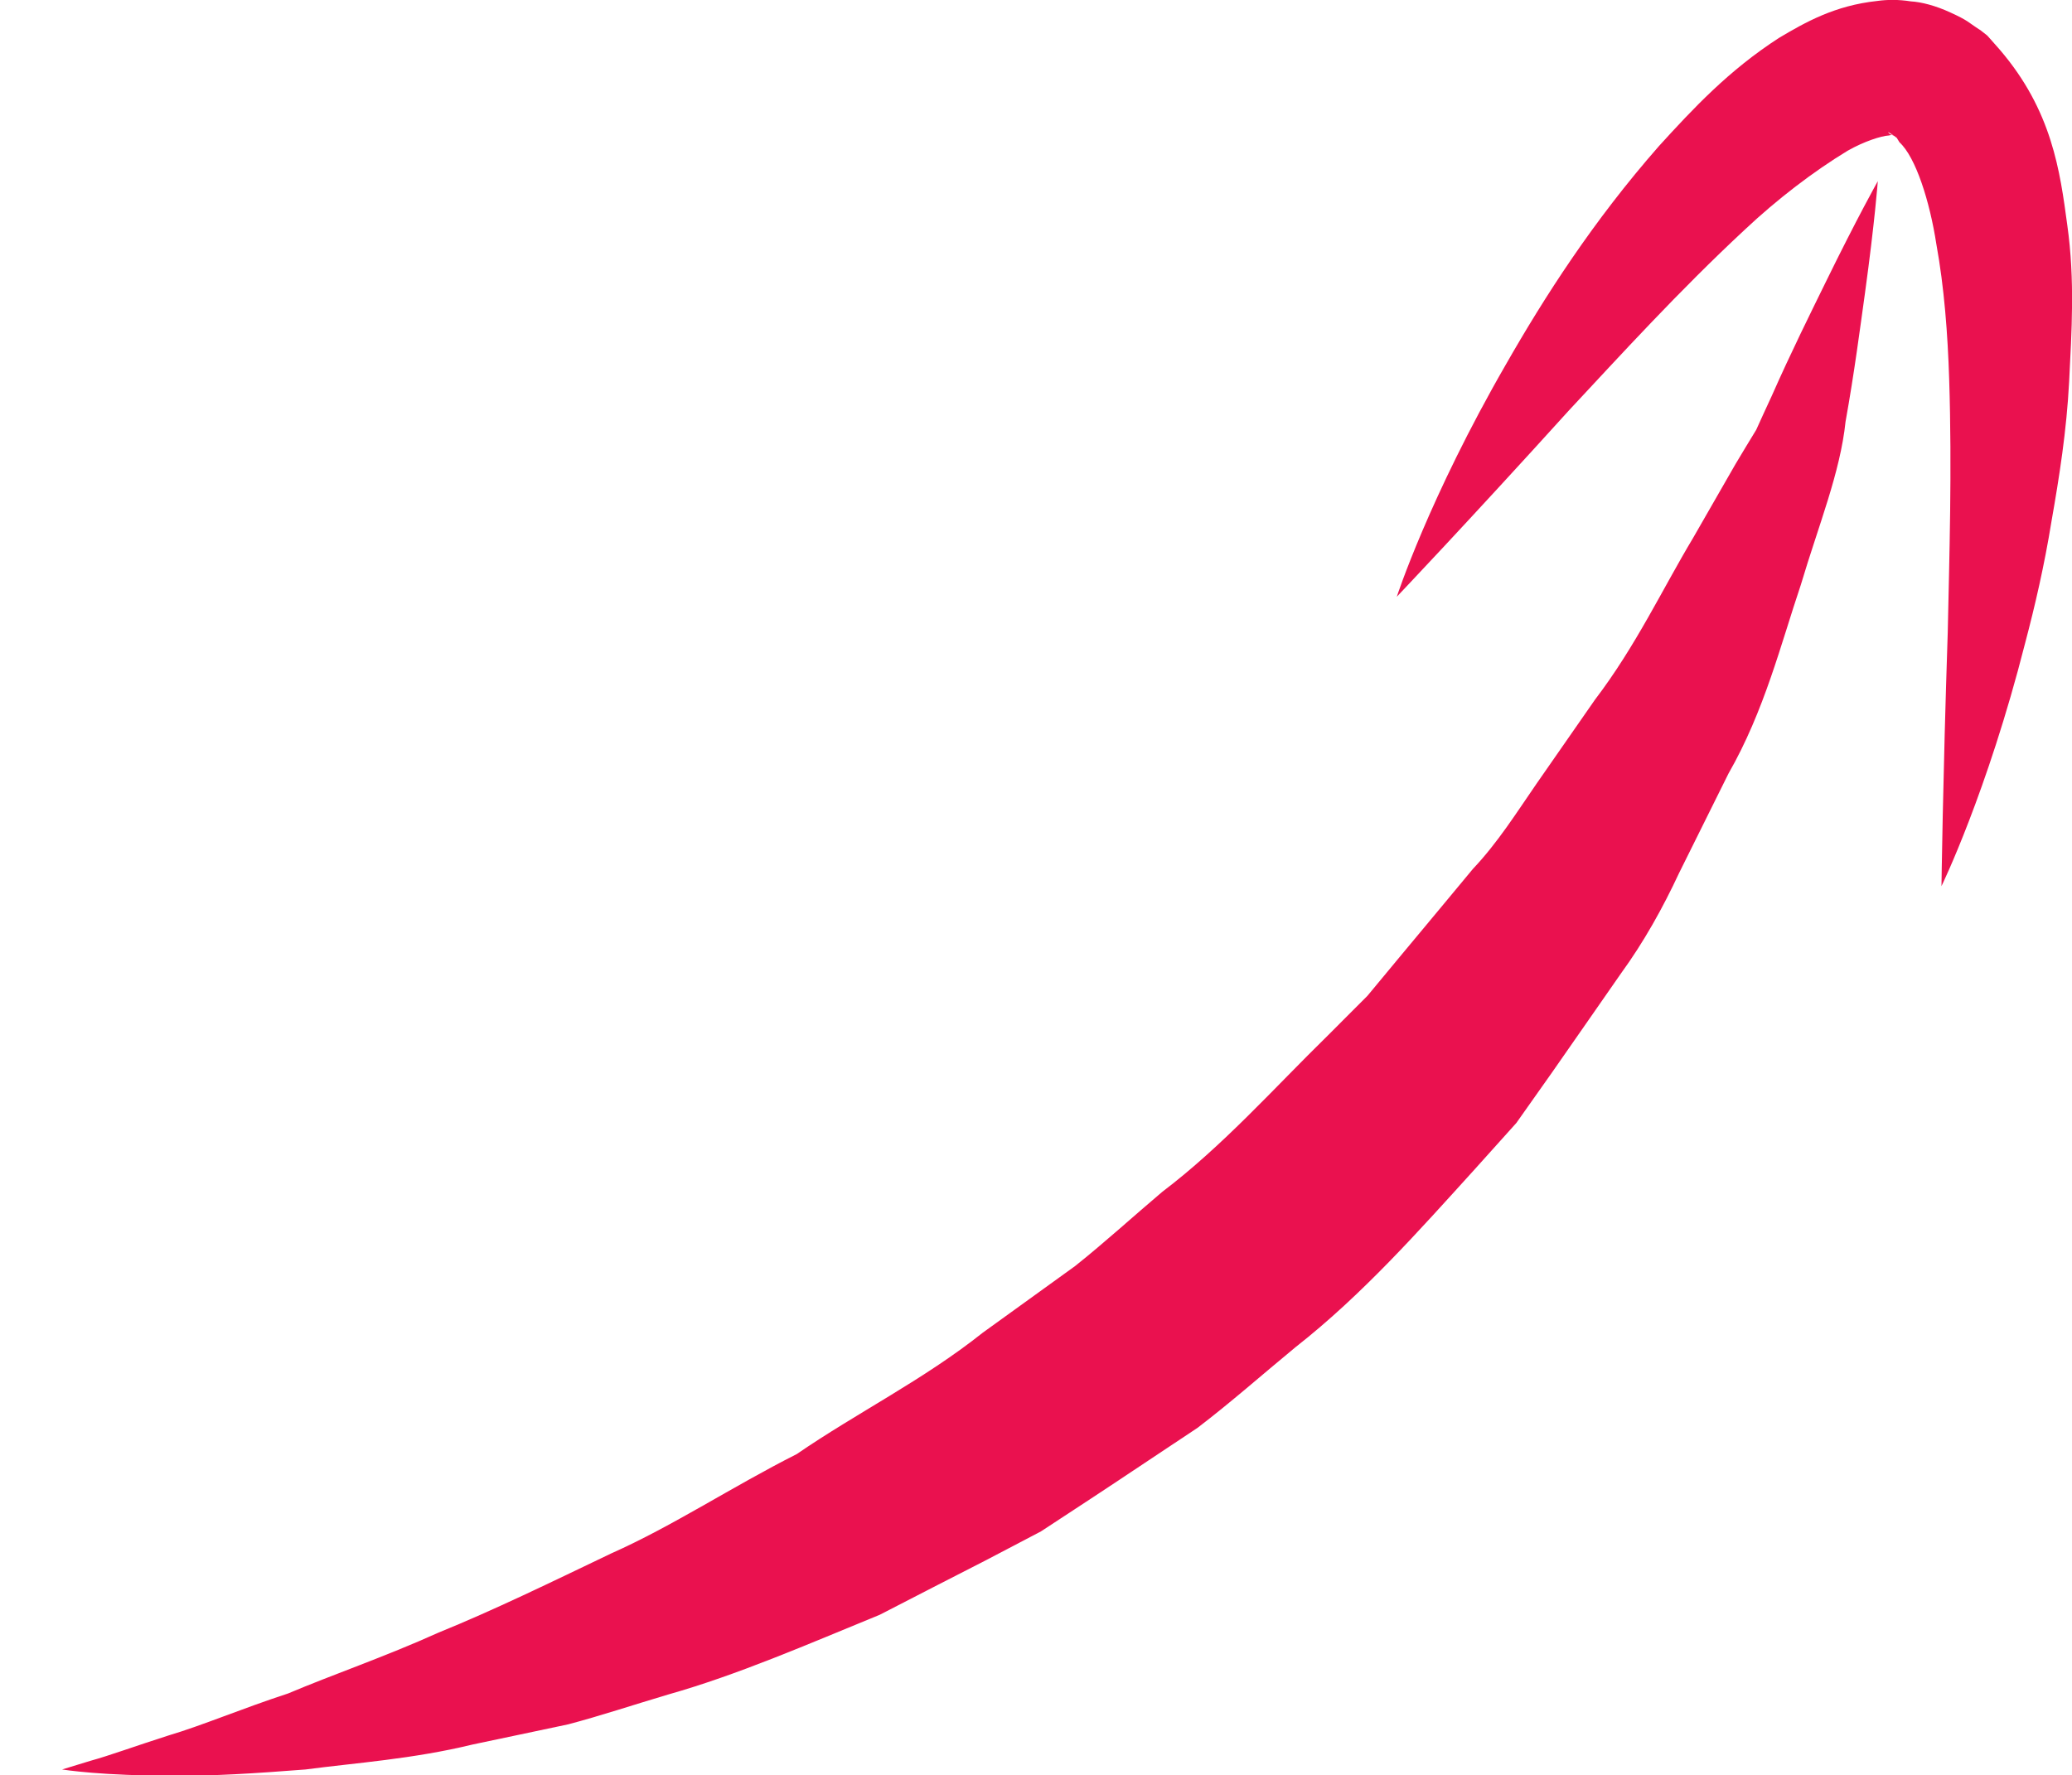
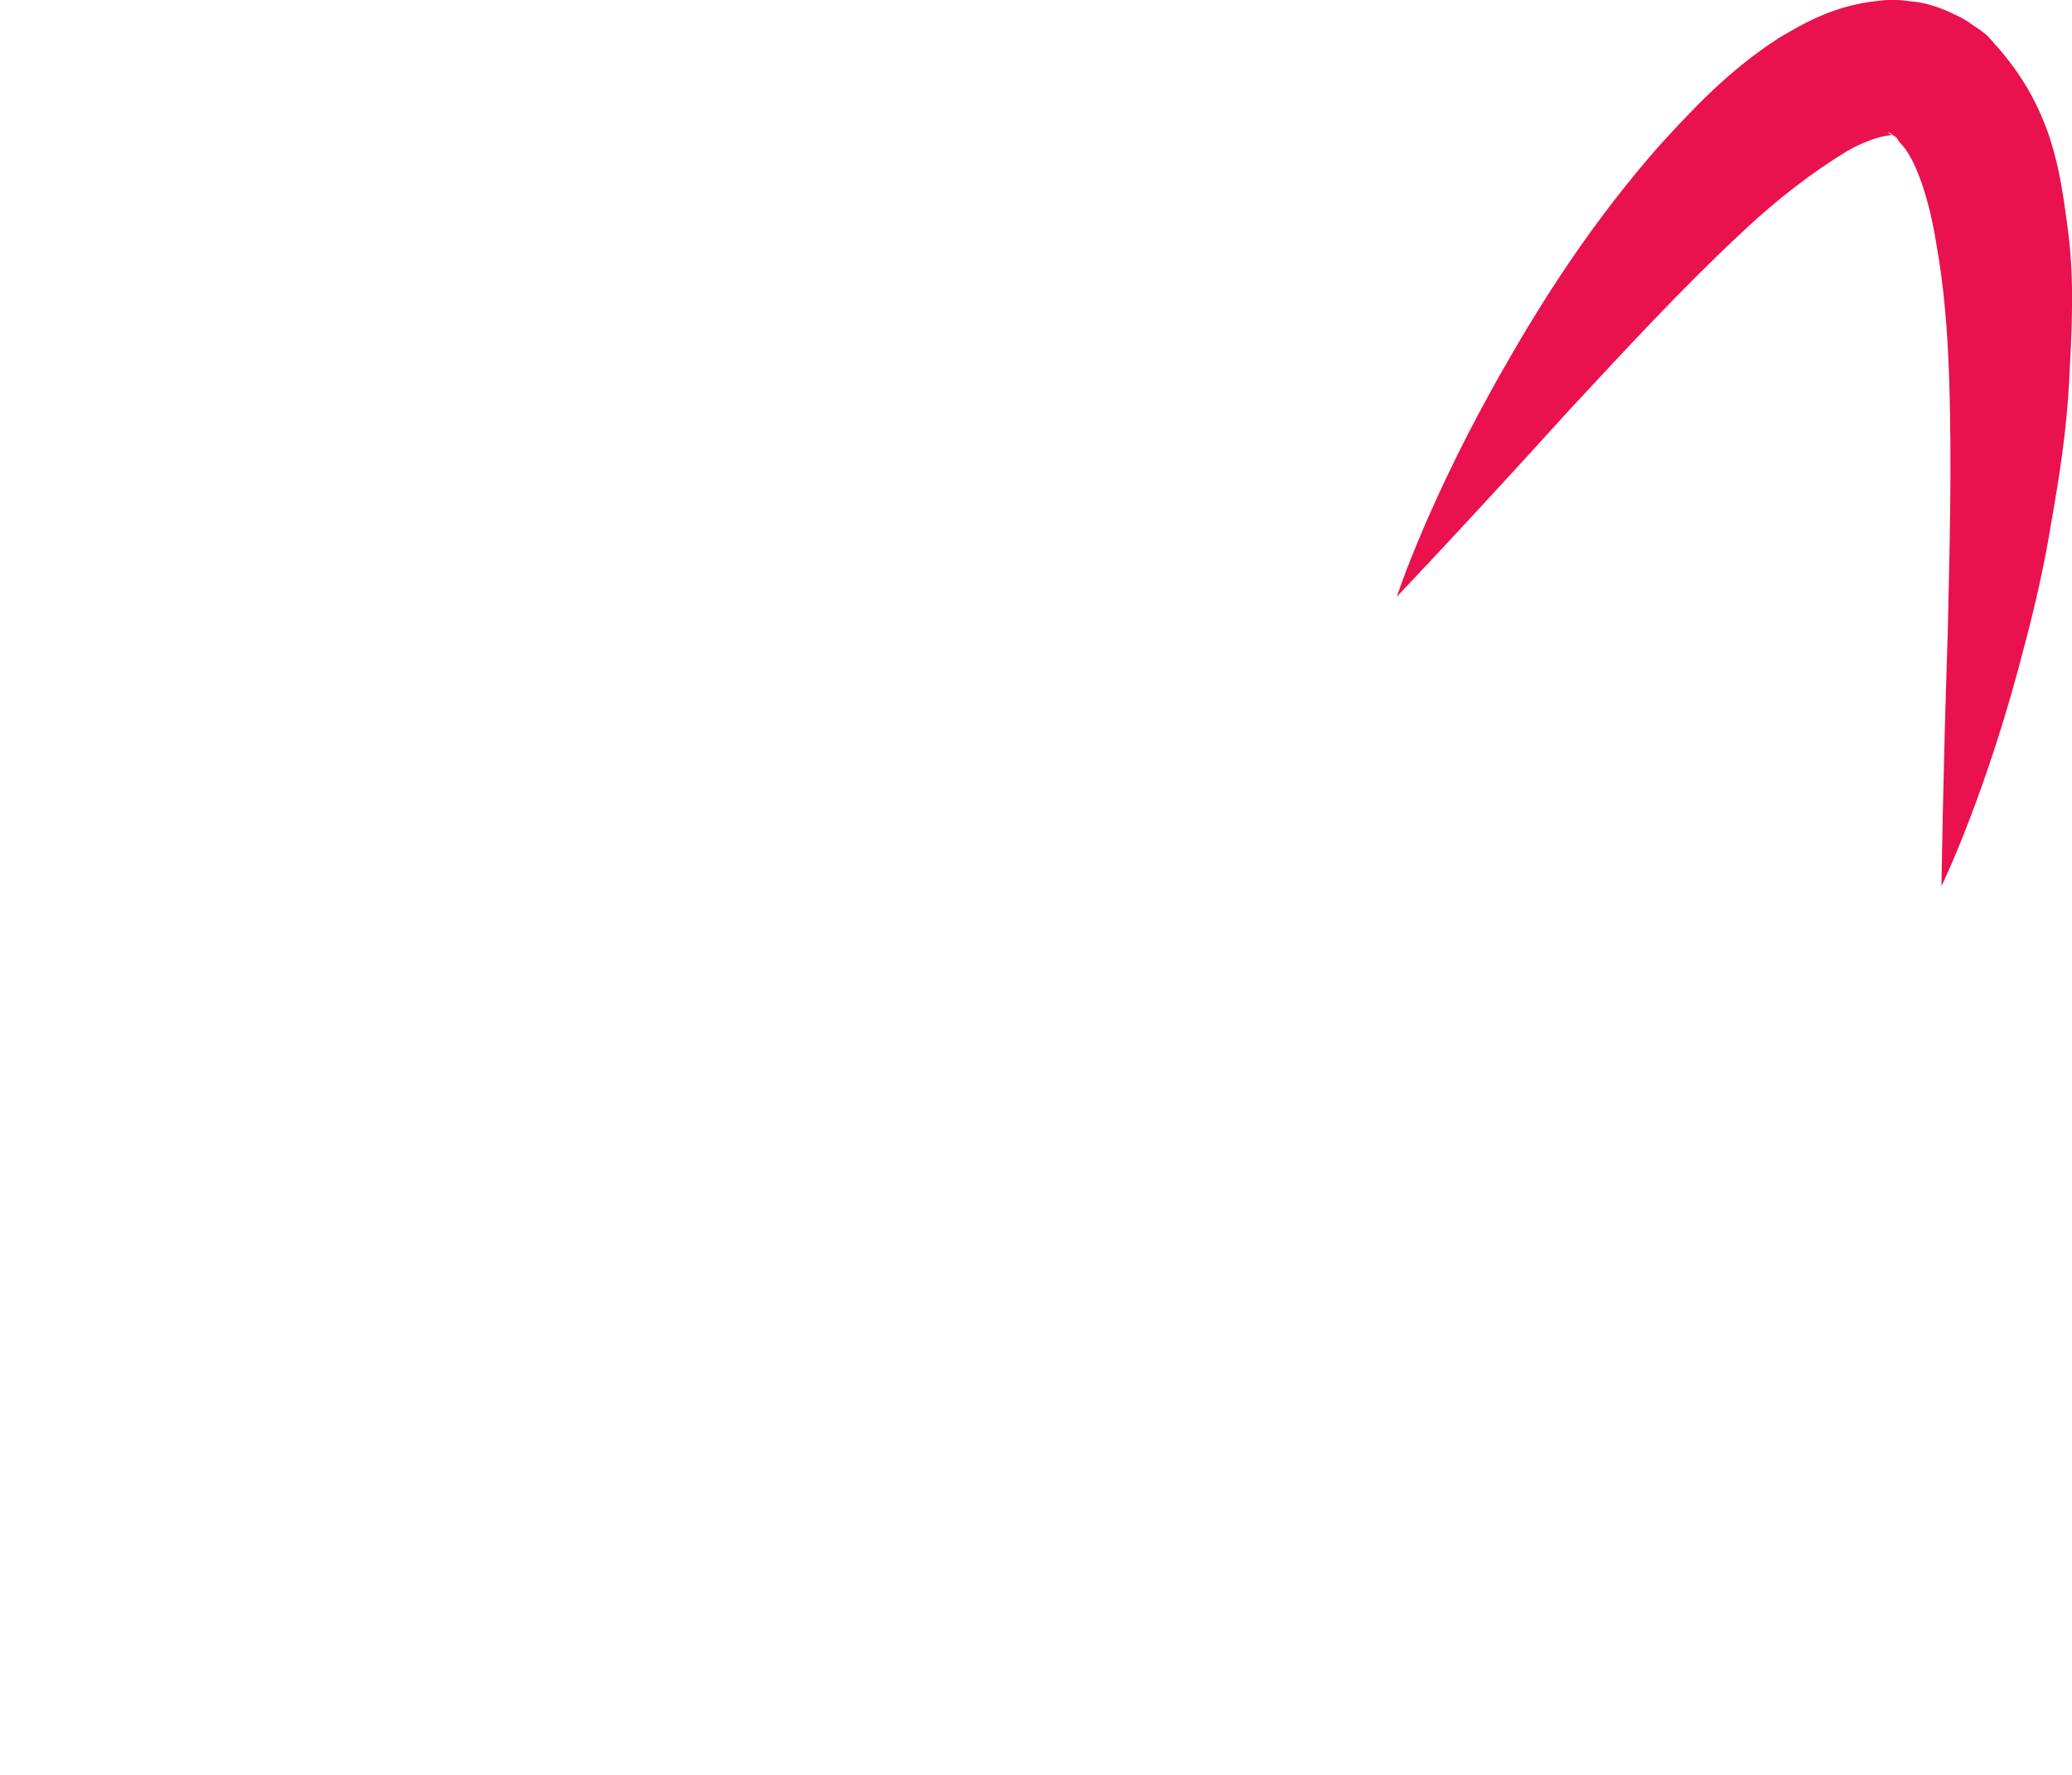
<svg xmlns="http://www.w3.org/2000/svg" version="1.1" id="Layer_1" x="0px" y="0px" width="30.432px" height="26.08px" viewBox="0 0 30.432 26.08" enable-background="new 0 0 30.432 26.08" xml:space="preserve">
  <g>
    <g>
-       <path fill="#EA114F" d="M0.912,25.993c0,0,0.146-0.044,0.415-0.127c0.271-0.074,0.655-0.215,1.149-0.373    c0.493-0.146,1.08-0.396,1.754-0.616c0.662-0.28,1.418-0.537,2.214-0.896c0.808-0.328,1.648-0.738,2.538-1.164    c0.899-0.4,1.771-0.978,2.72-1.457c0.878-0.604,1.864-1.092,2.733-1.784c0.448-0.323,0.901-0.649,1.355-0.978    c0.438-0.349,0.853-0.729,1.28-1.09c0.896-0.68,1.639-1.521,2.43-2.295l0.584-0.585L20.605,14c0.35-0.418,0.69-0.83,1.028-1.236    c0.367-0.388,0.643-0.83,0.934-1.251c0.294-0.422,0.581-0.834,0.859-1.235c0.6-0.787,0.994-1.631,1.441-2.376    c0.217-0.378,0.425-0.74,0.623-1.085c0.104-0.172,0.203-0.34,0.304-0.503c0.078-0.171,0.153-0.338,0.229-0.5    c0.287-0.649,0.568-1.212,0.797-1.68c0.458-0.936,0.76-1.473,0.76-1.473s-0.044,0.595-0.188,1.641    c-0.073,0.522-0.155,1.163-0.286,1.893c-0.078,0.748-0.396,1.52-0.657,2.397c-0.292,0.866-0.535,1.851-1.062,2.771    c-0.235,0.475-0.479,0.963-0.726,1.462c-0.237,0.508-0.514,1.008-0.855,1.477c-0.332,0.479-0.671,0.963-1.013,1.455l-0.522,0.739    l-0.61,0.679c-0.823,0.907-1.651,1.844-2.634,2.615c-0.479,0.395-0.947,0.809-1.438,1.184c-0.518,0.342-1.027,0.686-1.537,1.021    l-0.762,0.5l-0.799,0.419c-0.53,0.271-1.056,0.541-1.569,0.806c-1.069,0.438-2.094,0.885-3.109,1.172    c-0.505,0.15-0.991,0.312-1.468,0.438c-0.482,0.103-0.95,0.2-1.398,0.295c-0.886,0.216-1.73,0.271-2.46,0.368    c-0.738,0.057-1.38,0.099-1.91,0.089C1.513,26.091,0.912,25.993,0.912,25.993z" />
-     </g>
+       </g>
    <g>
      <path fill="#EA114F" d="M28.515,13.017c0,0,0.019-1.52,0.092-3.728c0.023-1.104,0.064-2.386,0.021-3.719    c-0.021-0.661-0.073-1.35-0.188-1.982c-0.097-0.629-0.302-1.278-0.542-1.498l-0.035-0.057l-0.009-0.015l-0.002-0.004    c-0.021-0.017,0.175,0.137,0.089,0.069l-0.016-0.01l-0.057-0.041c-0.07-0.054-0.188-0.132-0.113-0.065    c0.044,0.027,0.078,0.021,0.049,0.024c-0.006-0.008-0.026-0.01-0.061-0.001c-0.114,0.007-0.363,0.086-0.606,0.224    c-0.498,0.302-1.034,0.711-1.511,1.16c-0.966,0.898-1.83,1.848-2.582,2.654c-1.481,1.636-2.529,2.738-2.529,2.738    s0.471-1.45,1.604-3.415c0.563-0.985,1.278-2.103,2.248-3.207c0.494-0.542,1.023-1.112,1.766-1.59    c0.384-0.228,0.815-0.473,1.438-0.54c0.151-0.021,0.313-0.022,0.493,0.006c0.155,0.009,0.365,0.063,0.581,0.163    c0.257,0.116,0.282,0.157,0.364,0.209l0.058,0.039l0.017,0.01l0.103,0.081l0.009,0.01l0.035,0.039l0.141,0.16    c0.768,0.896,0.884,1.784,0.991,2.578c0.114,0.811,0.063,1.566,0.027,2.293c-0.037,0.725-0.146,1.411-0.259,2.054    c-0.104,0.645-0.243,1.245-0.388,1.793C29.185,11.646,28.515,13.017,28.515,13.017z" />
    </g>
  </g>
</svg>